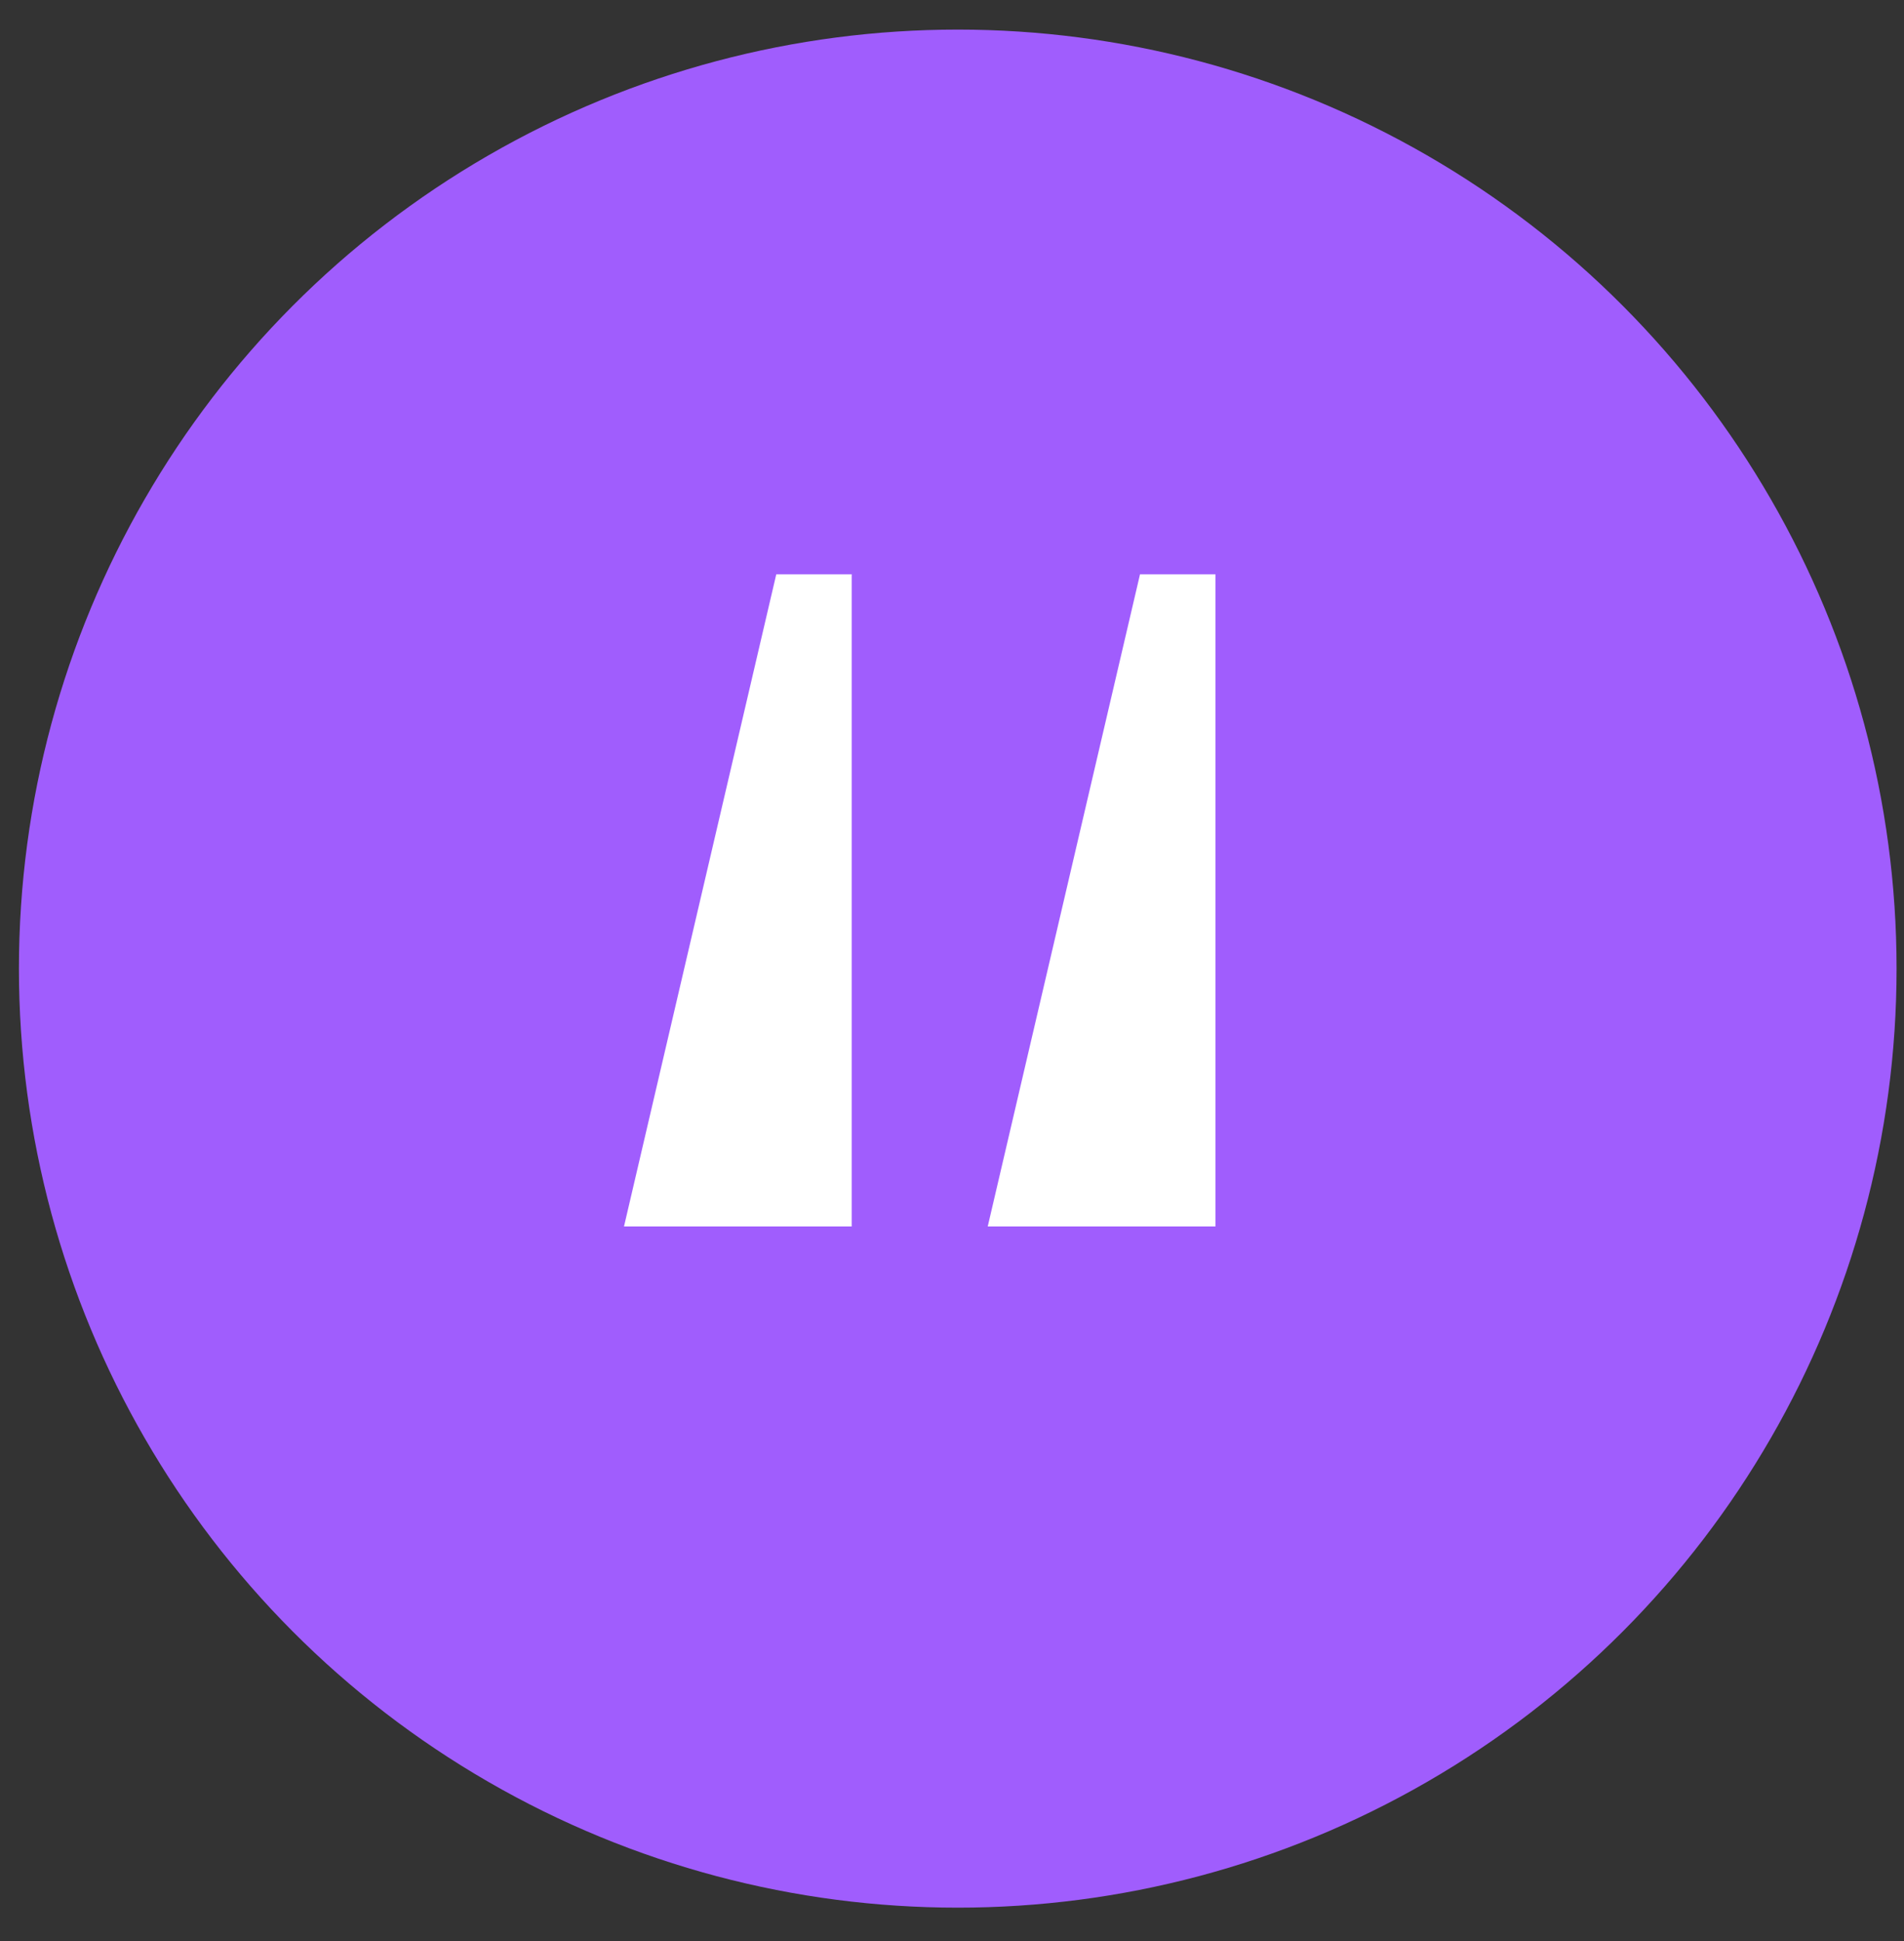
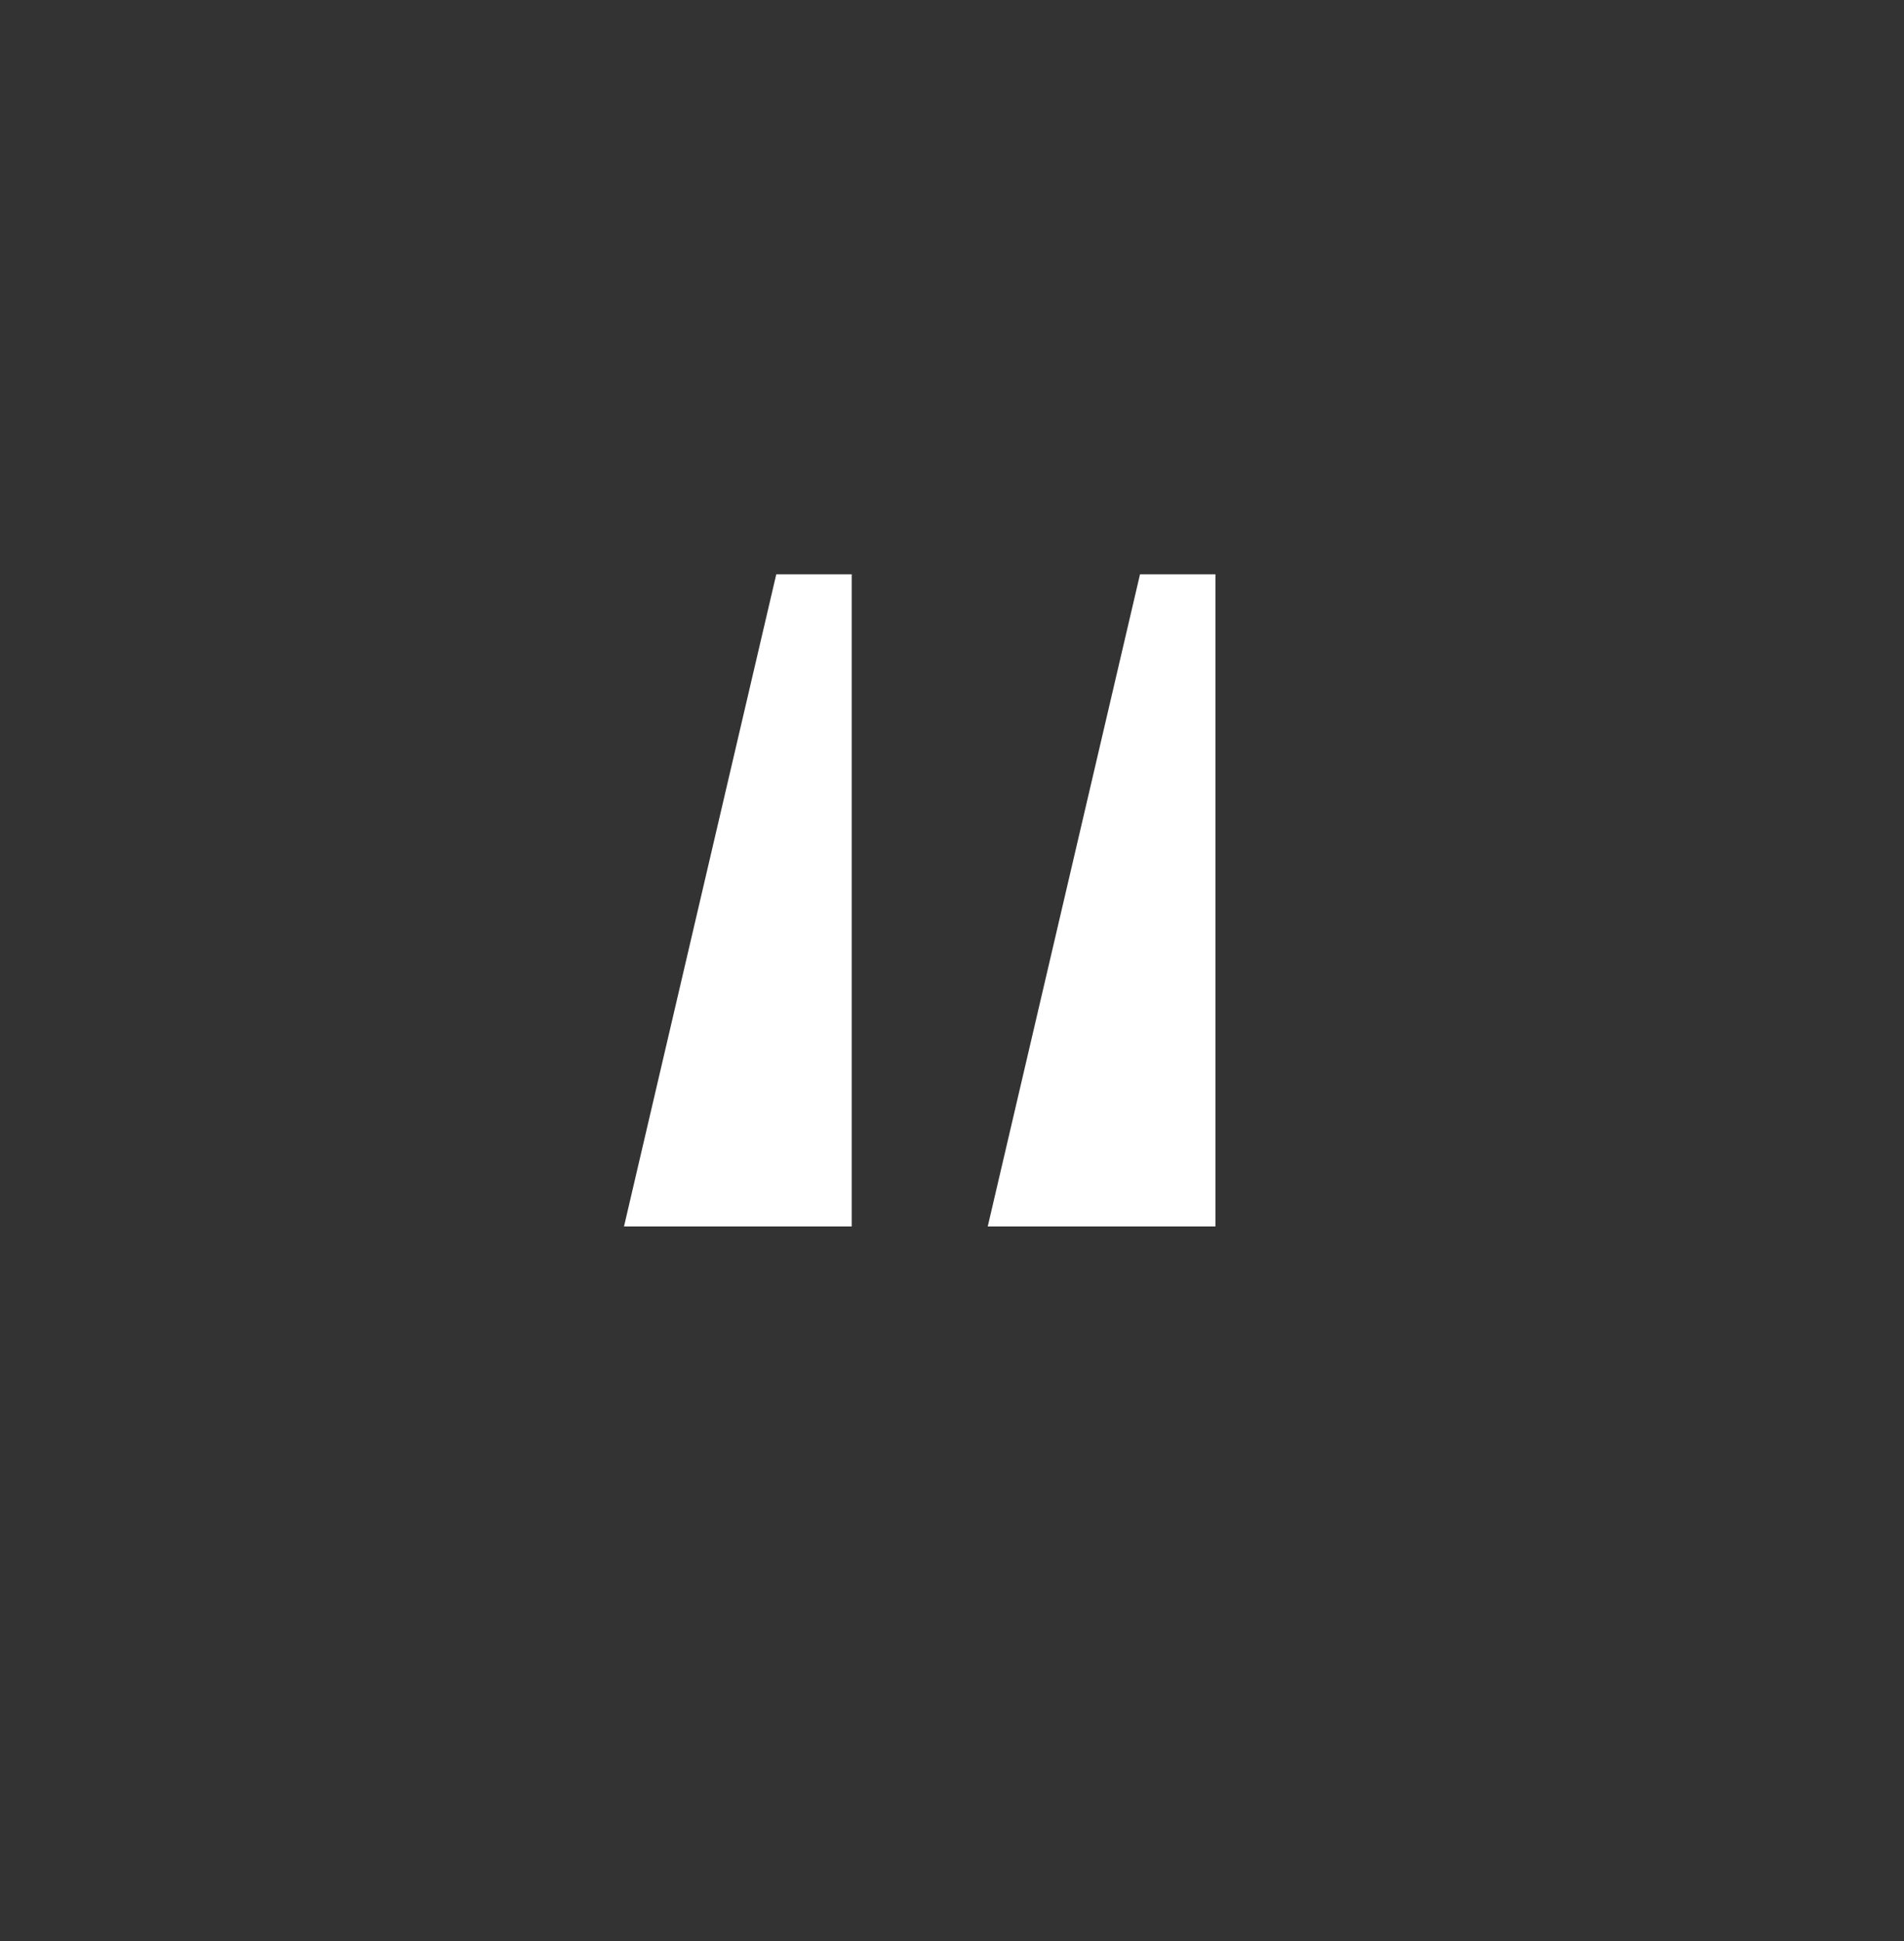
<svg xmlns="http://www.w3.org/2000/svg" width="52" height="53" viewBox="0 0 52 53" fill="none">
  <rect x="0" y="0" width="52" height="53" fill="#333333" stroke="none" />
-   <circle cx="26.157" cy="26.448" r="25.64" fill="#A05DFD" />
  <path d="M31.135 15.68H33.195V33.488H26.976L31.135 15.68ZM21.201 15.68H23.261V33.488H17.042L21.201 15.68Z" fill="white" />
</svg>